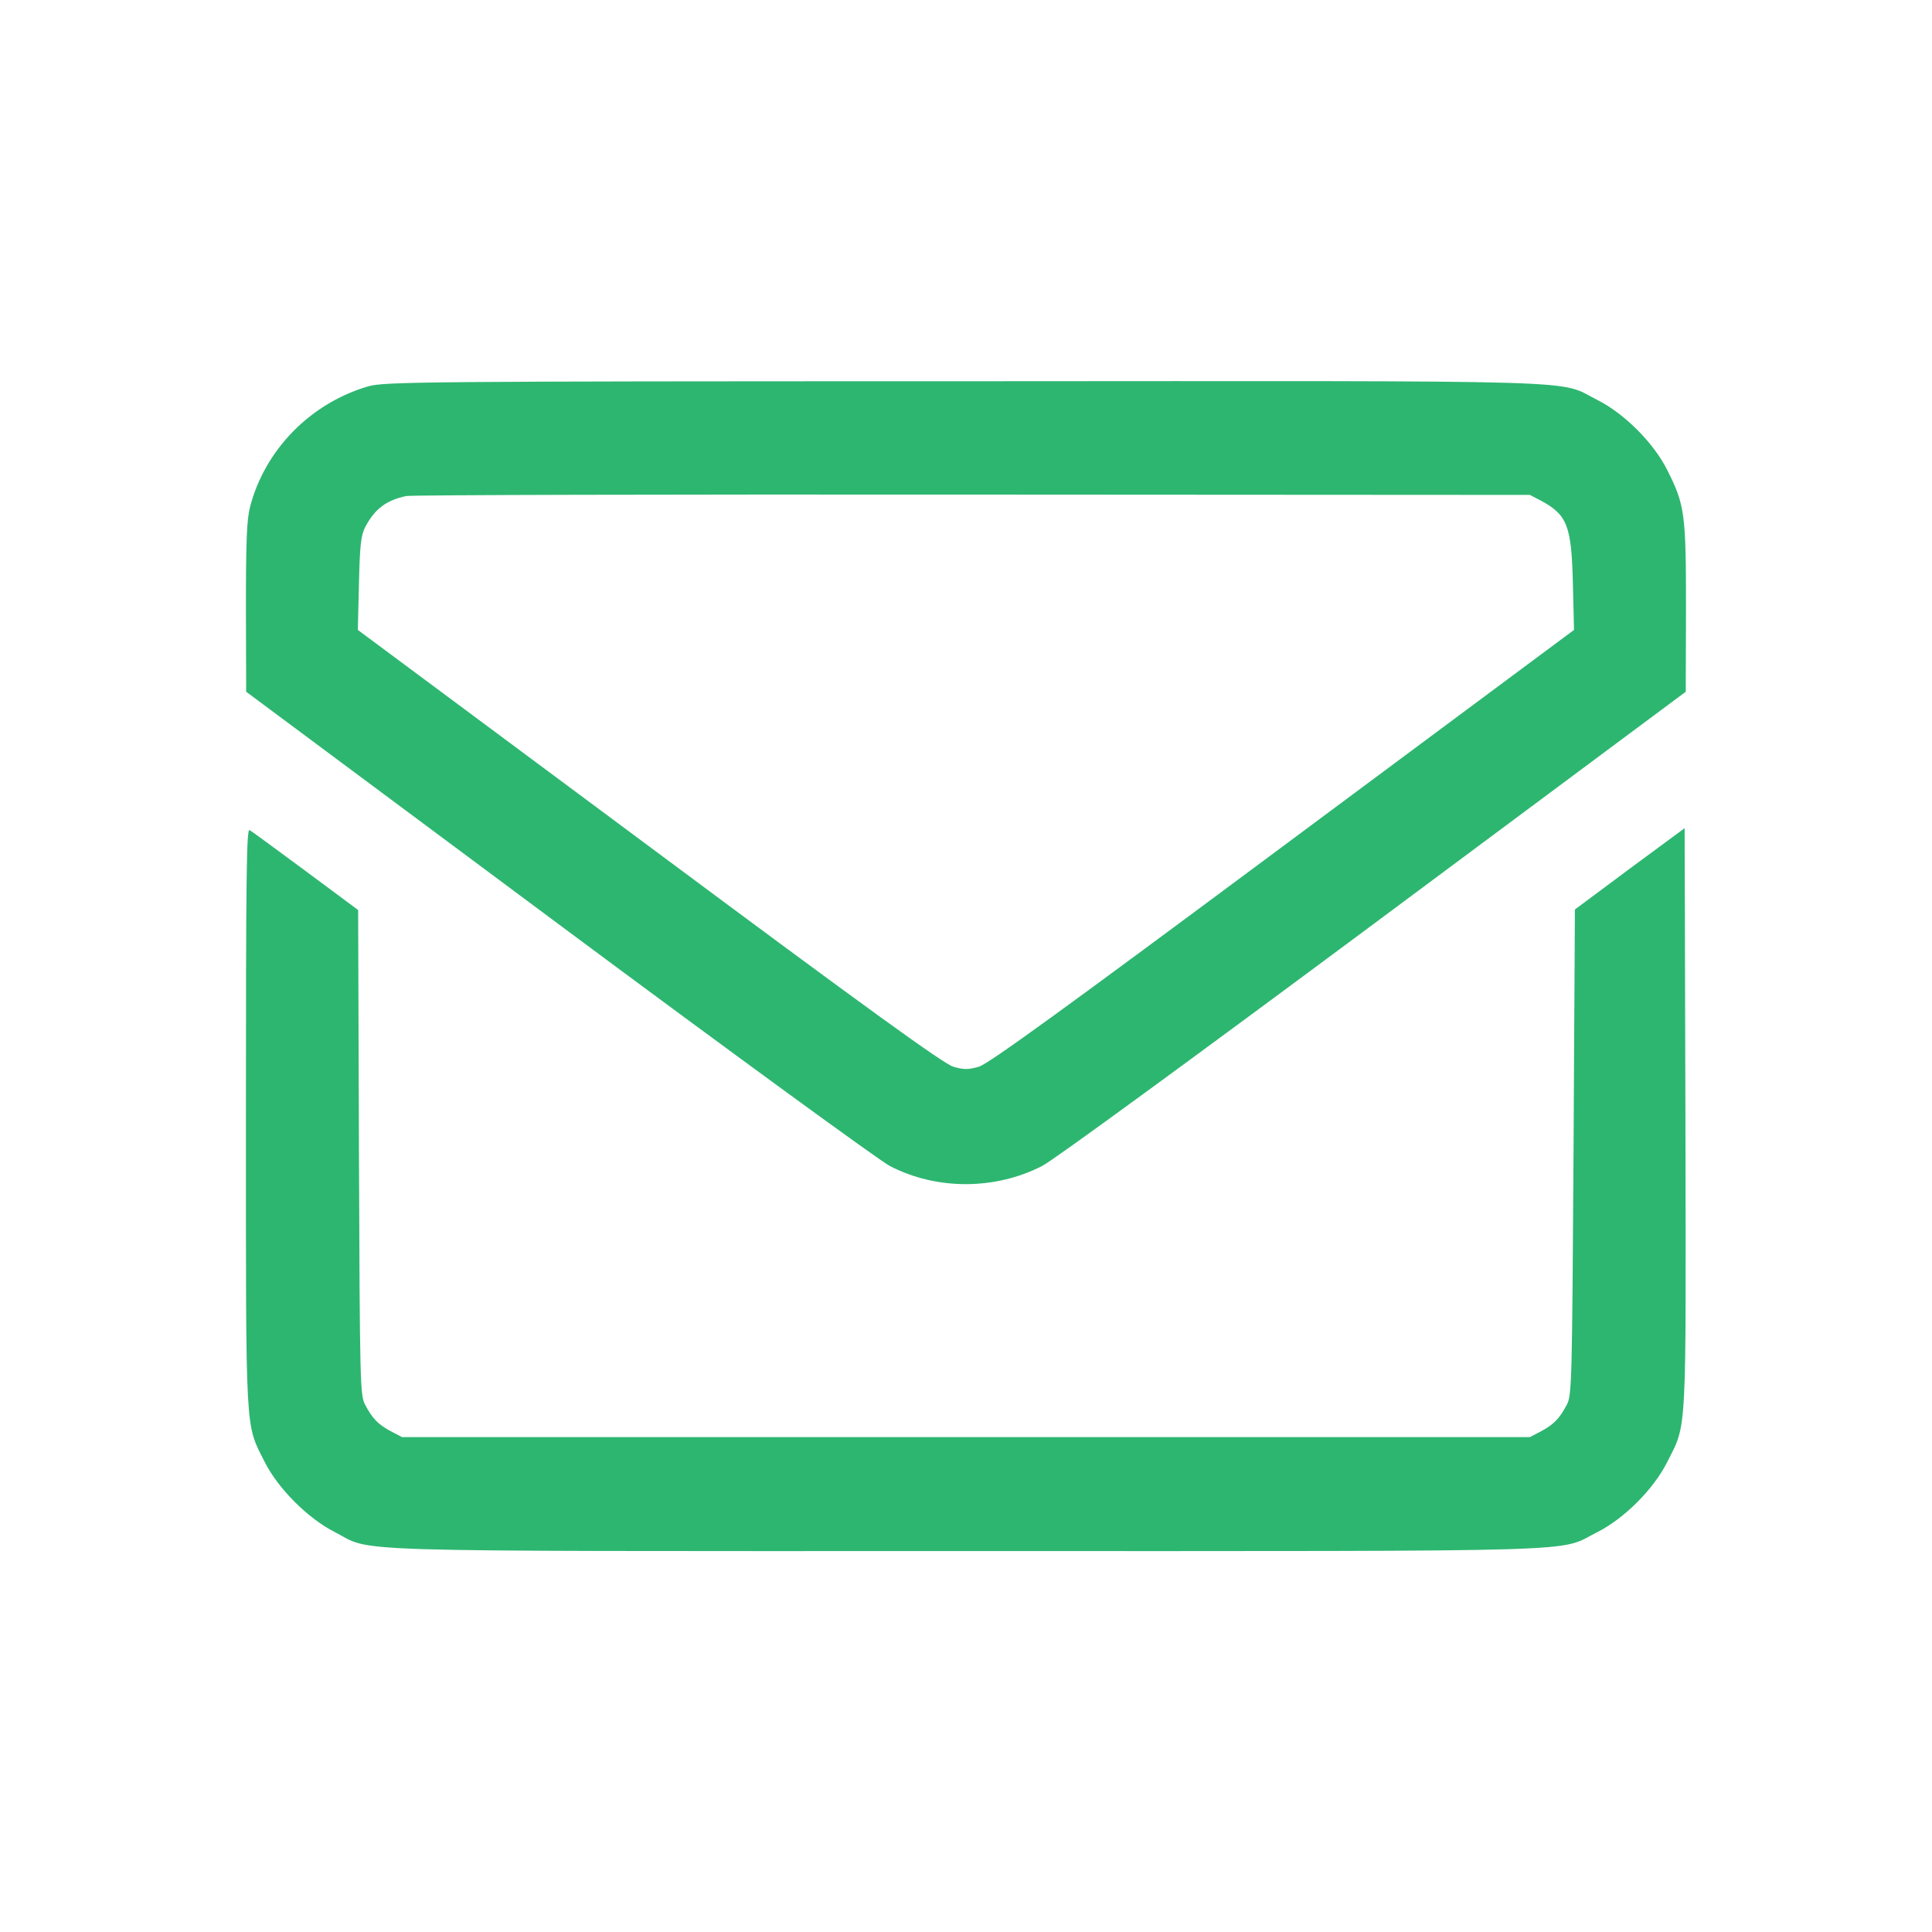
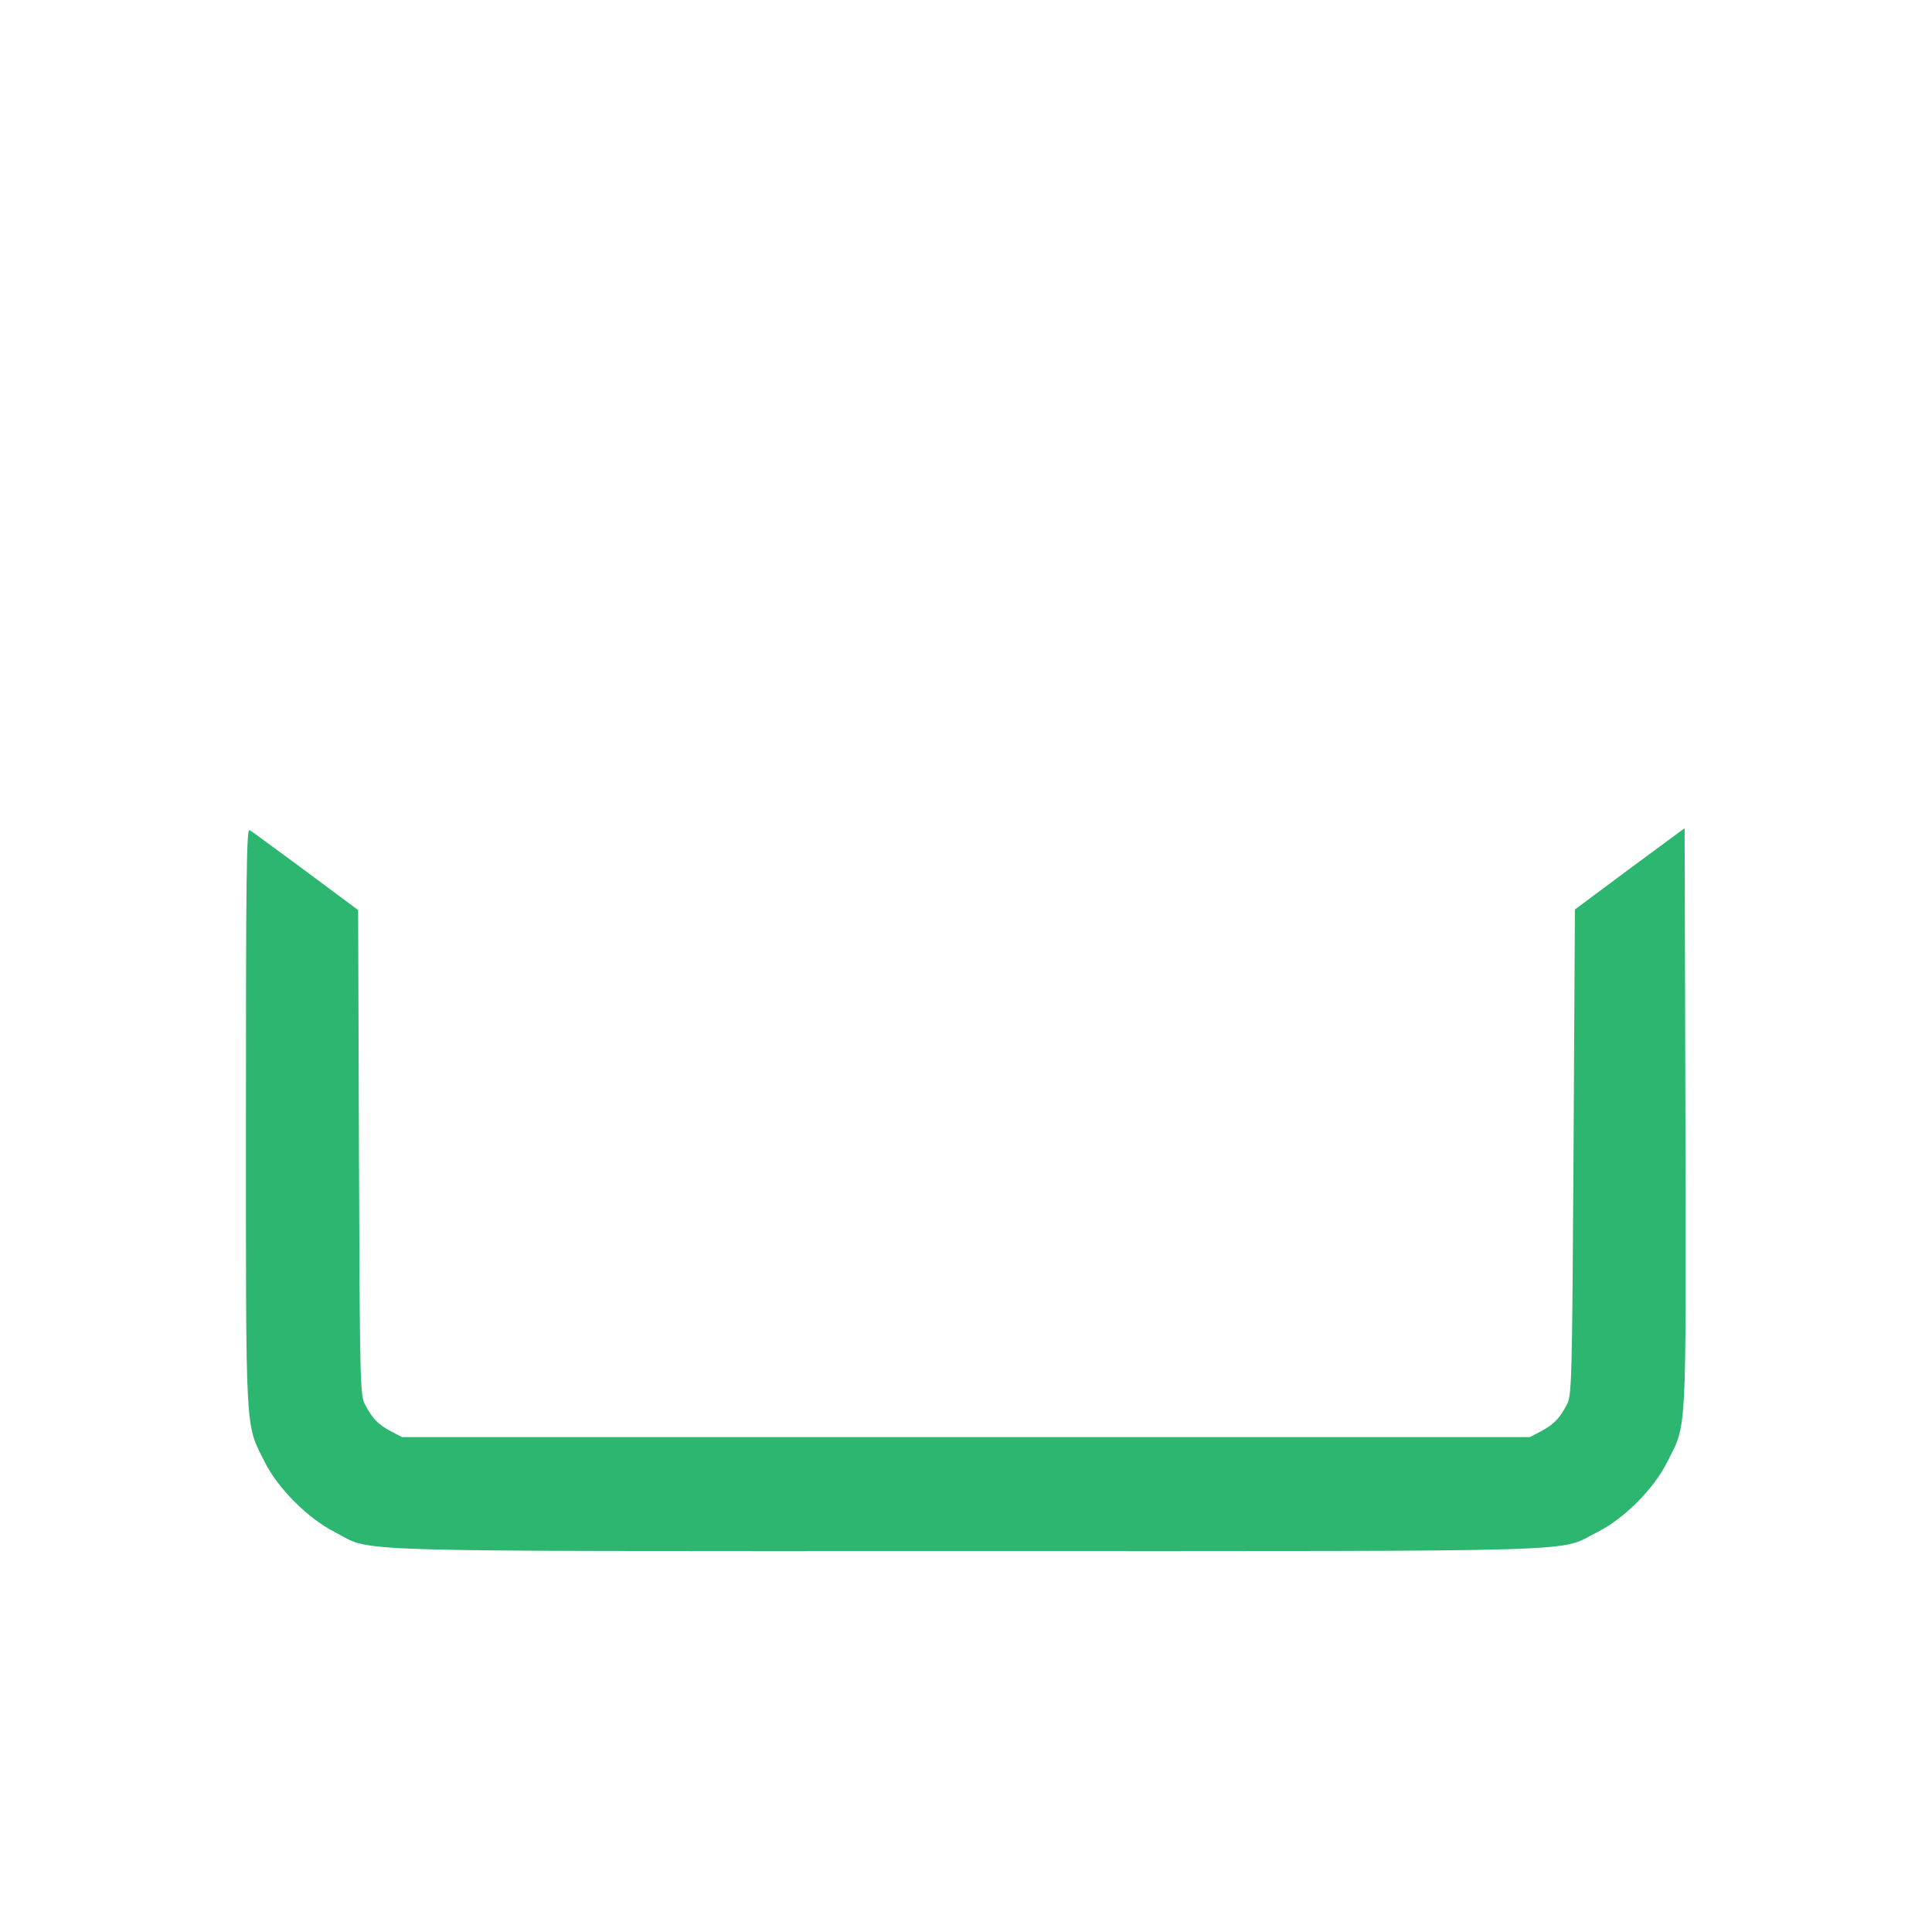
<svg xmlns="http://www.w3.org/2000/svg" width="24" height="24" viewBox="0 0 24 24" fill="none">
-   <path d="M4.575 4.799C3.858 5.008 3.292 5.585 3.107 6.294C3.065 6.452 3.055 6.724 3.055 7.545L3.058 8.593L6.933 11.476C9.071 13.066 10.92 14.414 11.053 14.484C11.633 14.785 12.359 14.785 12.946 14.484C13.089 14.411 14.819 13.146 17.066 11.476L20.941 8.593L20.944 7.549C20.944 6.385 20.93 6.27 20.71 5.837C20.542 5.501 20.175 5.134 19.84 4.967C19.337 4.715 19.962 4.732 11.978 4.736C5.231 4.736 4.77 4.743 4.575 4.799ZM19.145 6.221C19.47 6.396 19.522 6.535 19.539 7.248L19.553 7.825L15.934 10.515C13.205 12.545 12.279 13.216 12.16 13.251C12.027 13.289 11.971 13.289 11.842 13.251C11.723 13.216 10.783 12.538 8.065 10.515L4.445 7.825L4.459 7.248C4.47 6.776 4.484 6.651 4.536 6.549C4.655 6.322 4.798 6.214 5.046 6.162C5.113 6.148 8.282 6.141 12.087 6.144L19.005 6.148L19.145 6.221Z" fill="#2DB670" />
  <path d="M3.055 13.89C3.055 17.887 3.044 17.674 3.289 18.163C3.453 18.488 3.82 18.859 4.155 19.03C4.652 19.285 4.03 19.268 11.999 19.268C19.959 19.268 19.337 19.285 19.84 19.034C20.175 18.866 20.542 18.499 20.71 18.163C20.958 17.674 20.944 17.891 20.937 13.89L20.927 10.288L20.245 10.791L19.564 11.298L19.547 14.313C19.529 17.175 19.526 17.335 19.463 17.451C19.372 17.622 19.305 17.692 19.145 17.779L19.005 17.852H11.999H4.994L4.854 17.779C4.693 17.692 4.627 17.622 4.536 17.451C4.473 17.335 4.47 17.182 4.459 14.316L4.449 11.305L3.799 10.822C3.439 10.557 3.128 10.326 3.1 10.312C3.062 10.288 3.055 10.899 3.055 13.89Z" fill="#2DB670" />
</svg>